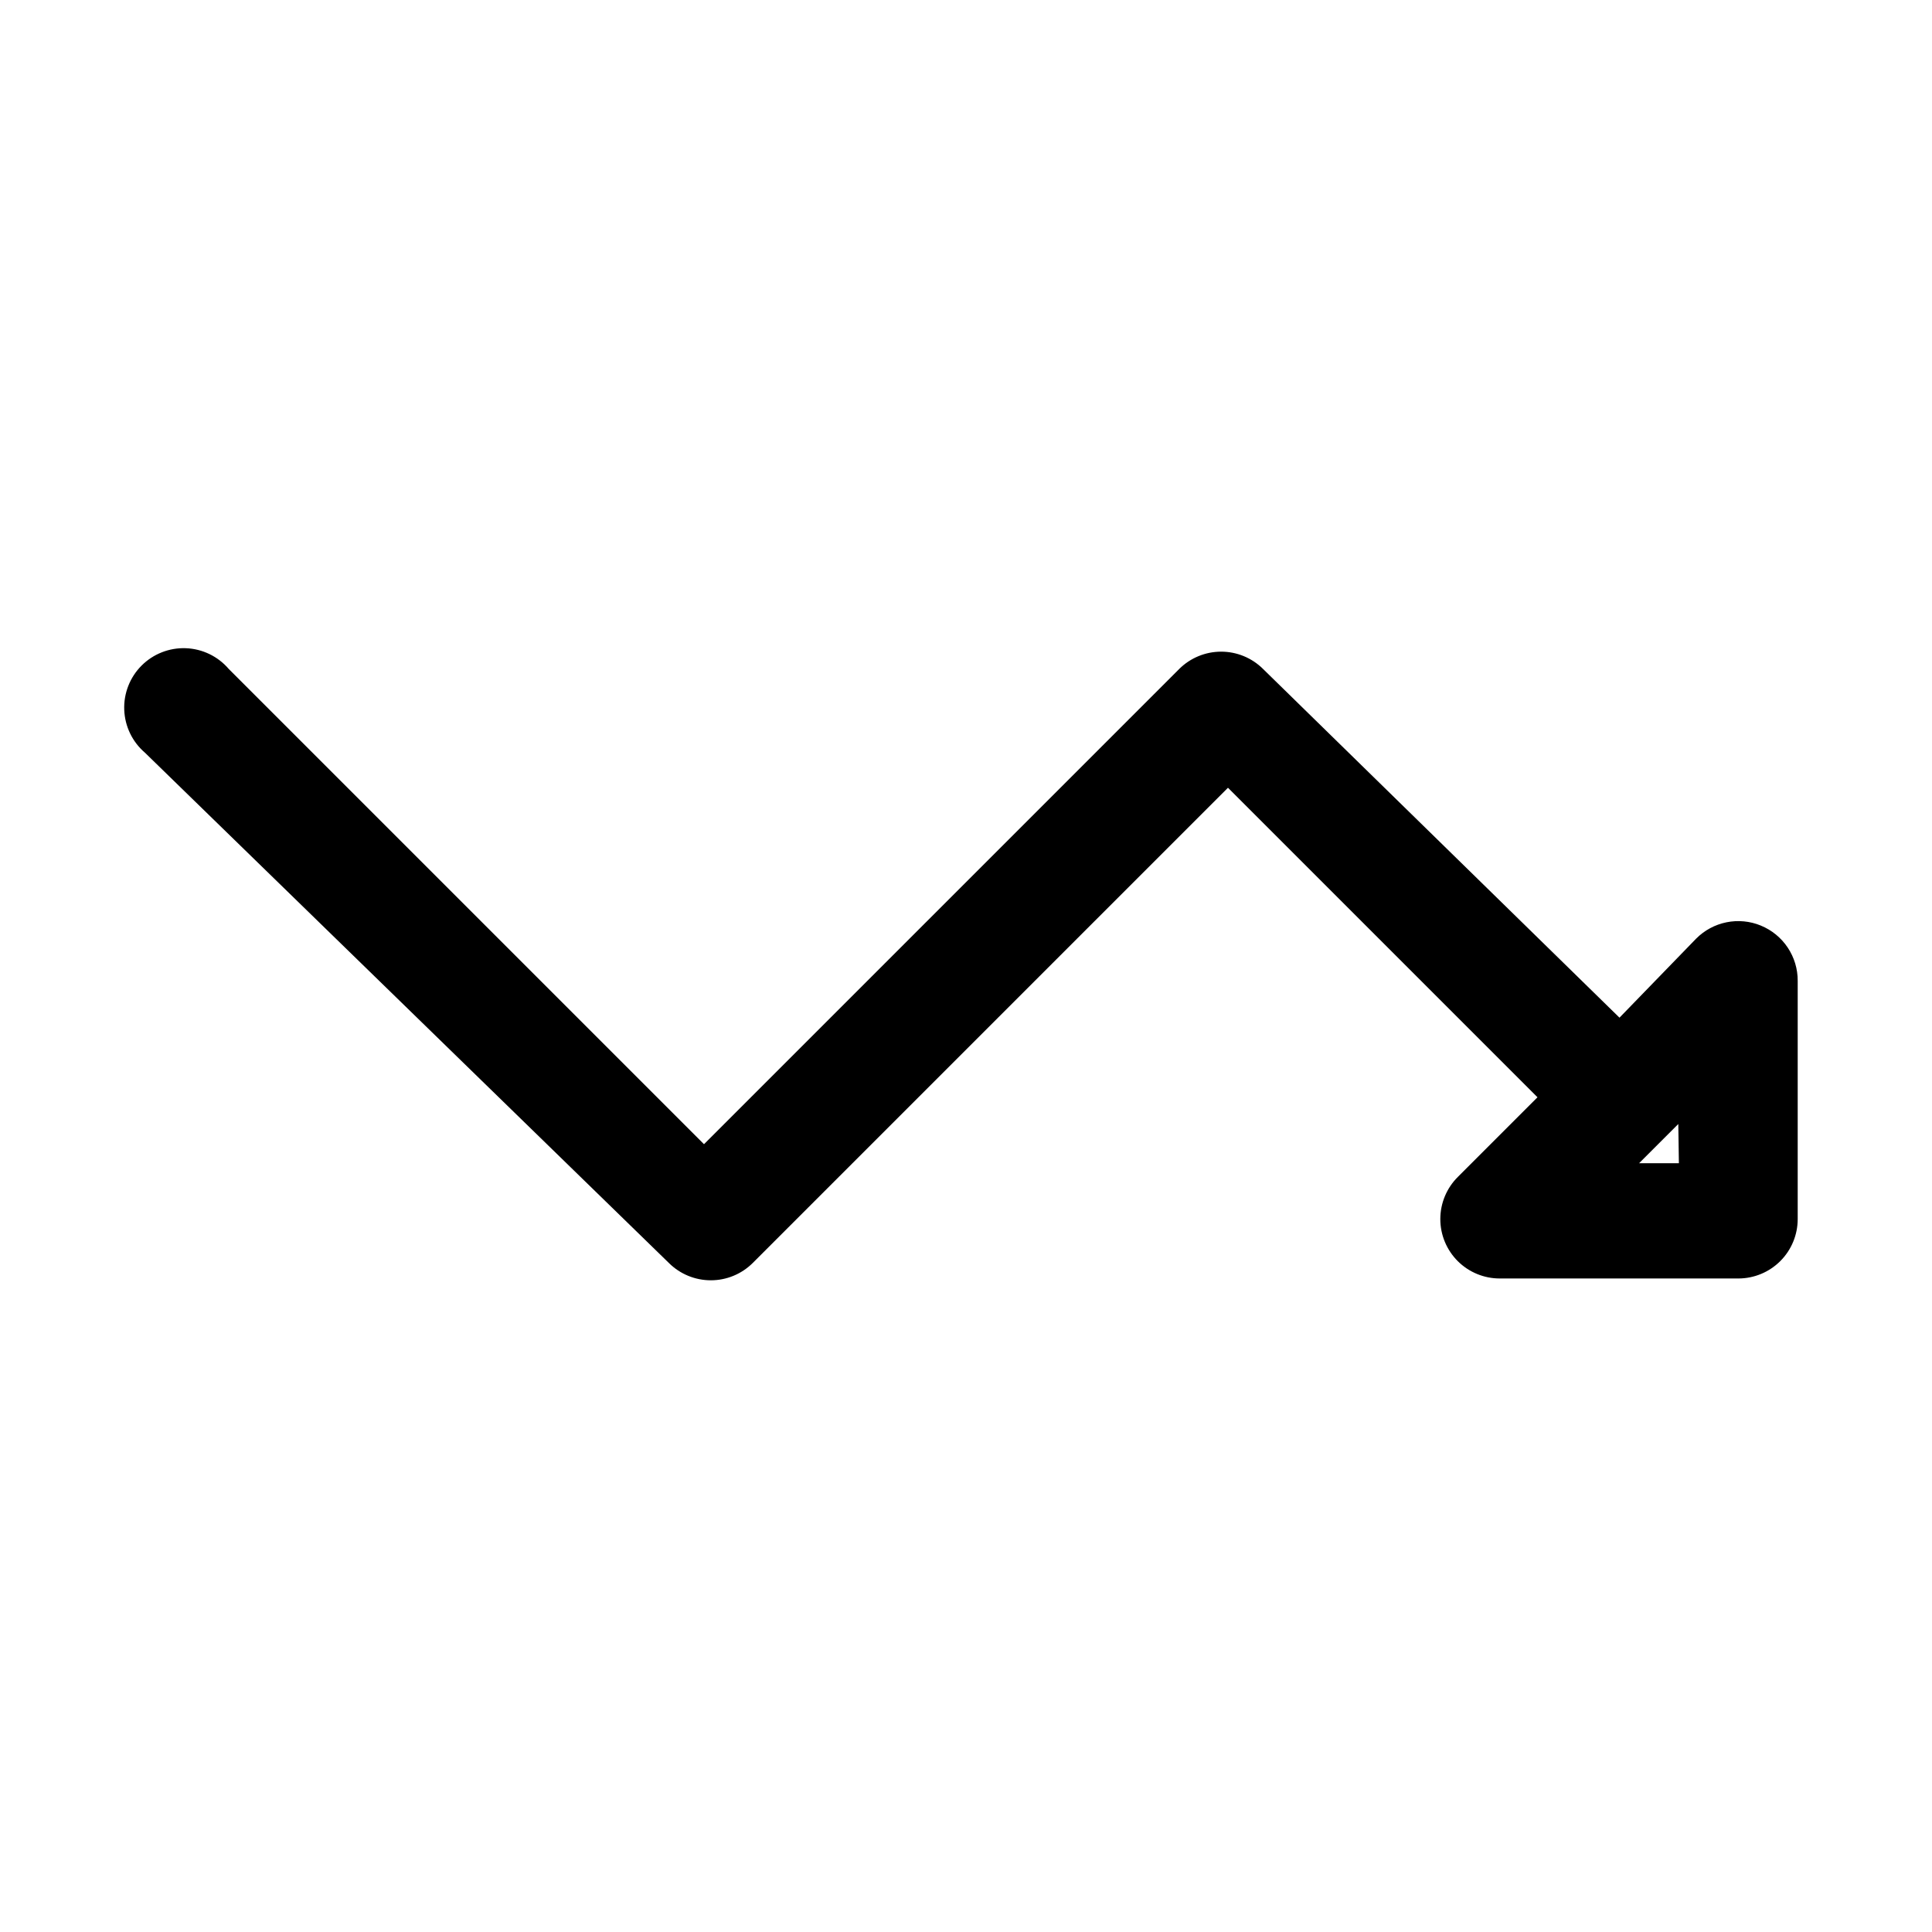
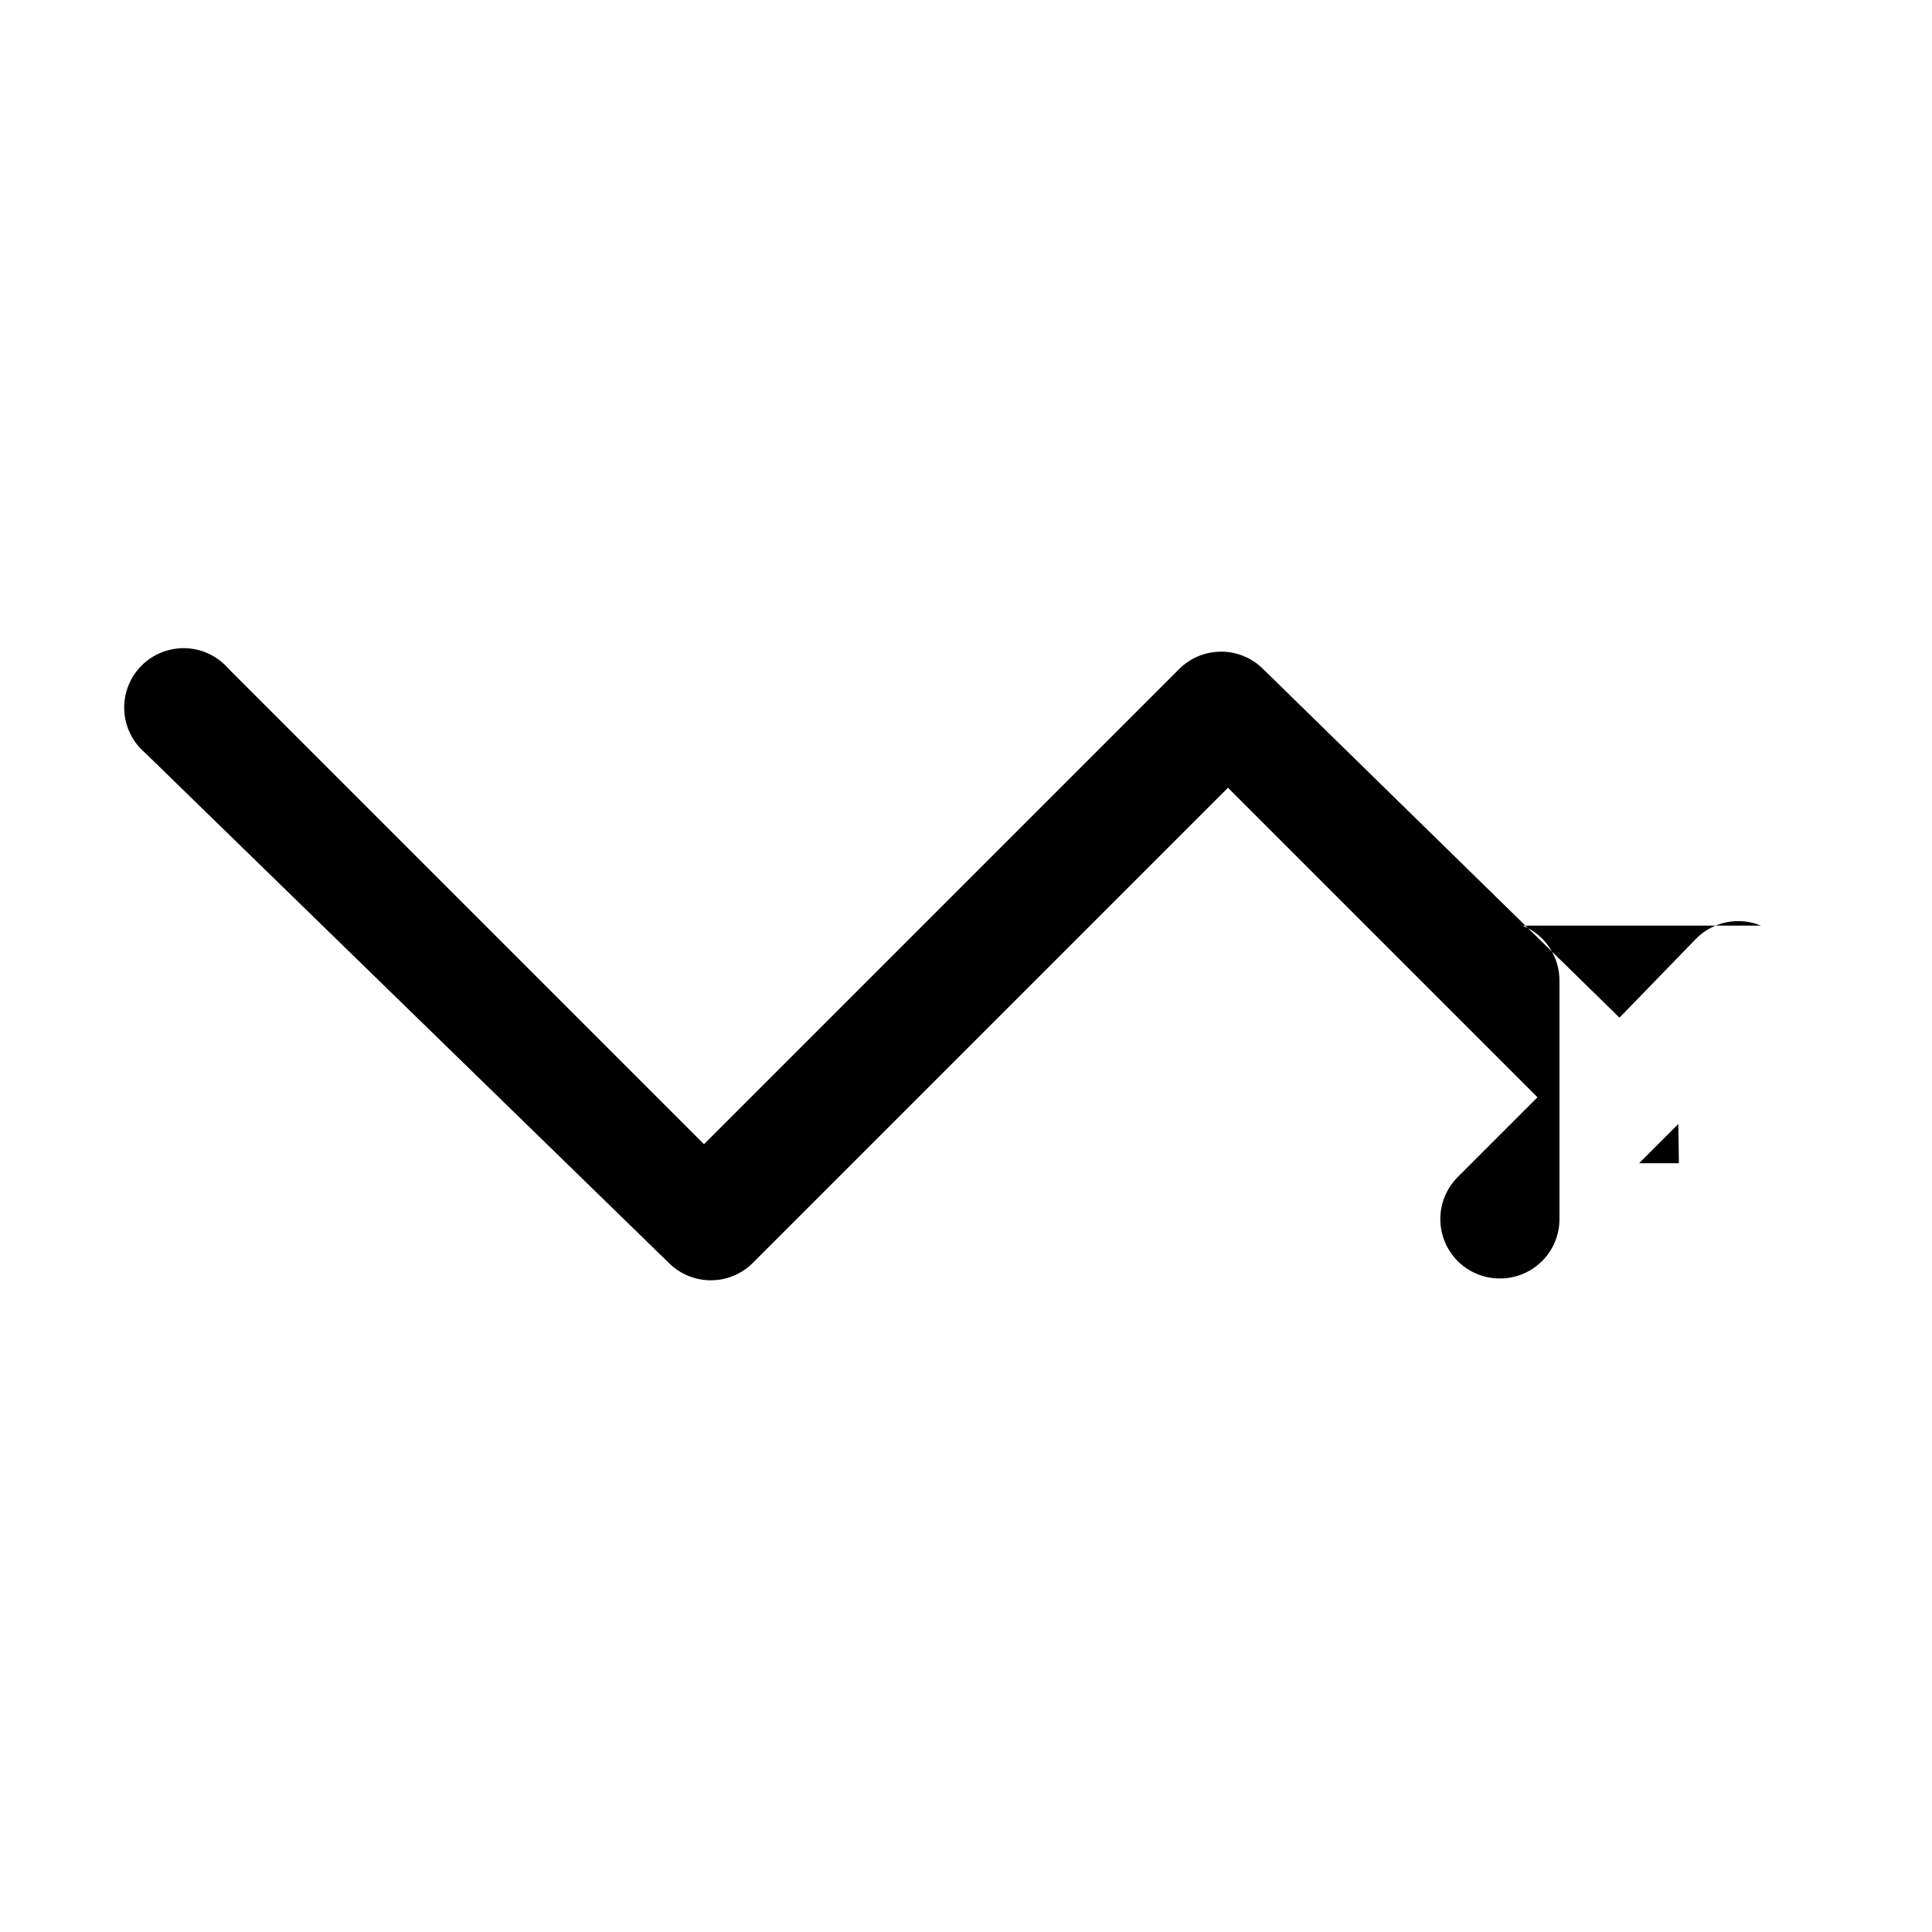
<svg xmlns="http://www.w3.org/2000/svg" fill="#000000" width="800px" height="800px" version="1.1" viewBox="144 144 512 512">
-   <path d="m610.65 389.29c-2.879-1.188-6.051-1.492-9.105-0.875-3.055 0.617-5.859 2.129-8.055 4.34l-20.309 20.938-94.465-92.418c-2.949-2.93-6.941-4.578-11.098-4.578-4.16 0-8.152 1.648-11.102 4.578l-125.95 125.95-125.95-125.95c-2.852-3.332-6.965-5.32-11.348-5.492-4.383-0.168-8.641 1.5-11.742 4.602-3.102 3.102-4.769 7.356-4.598 11.738 0.168 4.387 2.156 8.5 5.488 11.352l138.86 135.24c2.949 2.934 6.941 4.578 11.102 4.578s8.148-1.645 11.098-4.578l125.95-125.95 82.027 82.027-21.098 21.098c-2.977 2.953-4.652 6.973-4.656 11.164-0.004 4.195 1.664 8.215 4.637 11.176 2.973 2.957 7.004 4.606 11.199 4.582h63.133c4.176 0 8.18-1.66 11.133-4.613 2.953-2.949 4.609-6.957 4.609-11.133v-63.133c0.016-3.133-0.902-6.203-2.644-8.812-1.738-2.606-4.215-4.637-7.117-5.828zm-21.727 62.977h-10.547l10.391-10.391z" />
+   <path d="m610.65 389.29c-2.879-1.188-6.051-1.492-9.105-0.875-3.055 0.617-5.859 2.129-8.055 4.34l-20.309 20.938-94.465-92.418c-2.949-2.93-6.941-4.578-11.098-4.578-4.16 0-8.152 1.648-11.102 4.578l-125.95 125.95-125.95-125.95c-2.852-3.332-6.965-5.32-11.348-5.492-4.383-0.168-8.641 1.5-11.742 4.602-3.102 3.102-4.769 7.356-4.598 11.738 0.168 4.387 2.156 8.5 5.488 11.352l138.86 135.24c2.949 2.934 6.941 4.578 11.102 4.578s8.148-1.645 11.098-4.578l125.95-125.95 82.027 82.027-21.098 21.098c-2.977 2.953-4.652 6.973-4.656 11.164-0.004 4.195 1.664 8.215 4.637 11.176 2.973 2.957 7.004 4.606 11.199 4.582c4.176 0 8.18-1.66 11.133-4.613 2.953-2.949 4.609-6.957 4.609-11.133v-63.133c0.016-3.133-0.902-6.203-2.644-8.812-1.738-2.606-4.215-4.637-7.117-5.828zm-21.727 62.977h-10.547l10.391-10.391z" />
</svg>